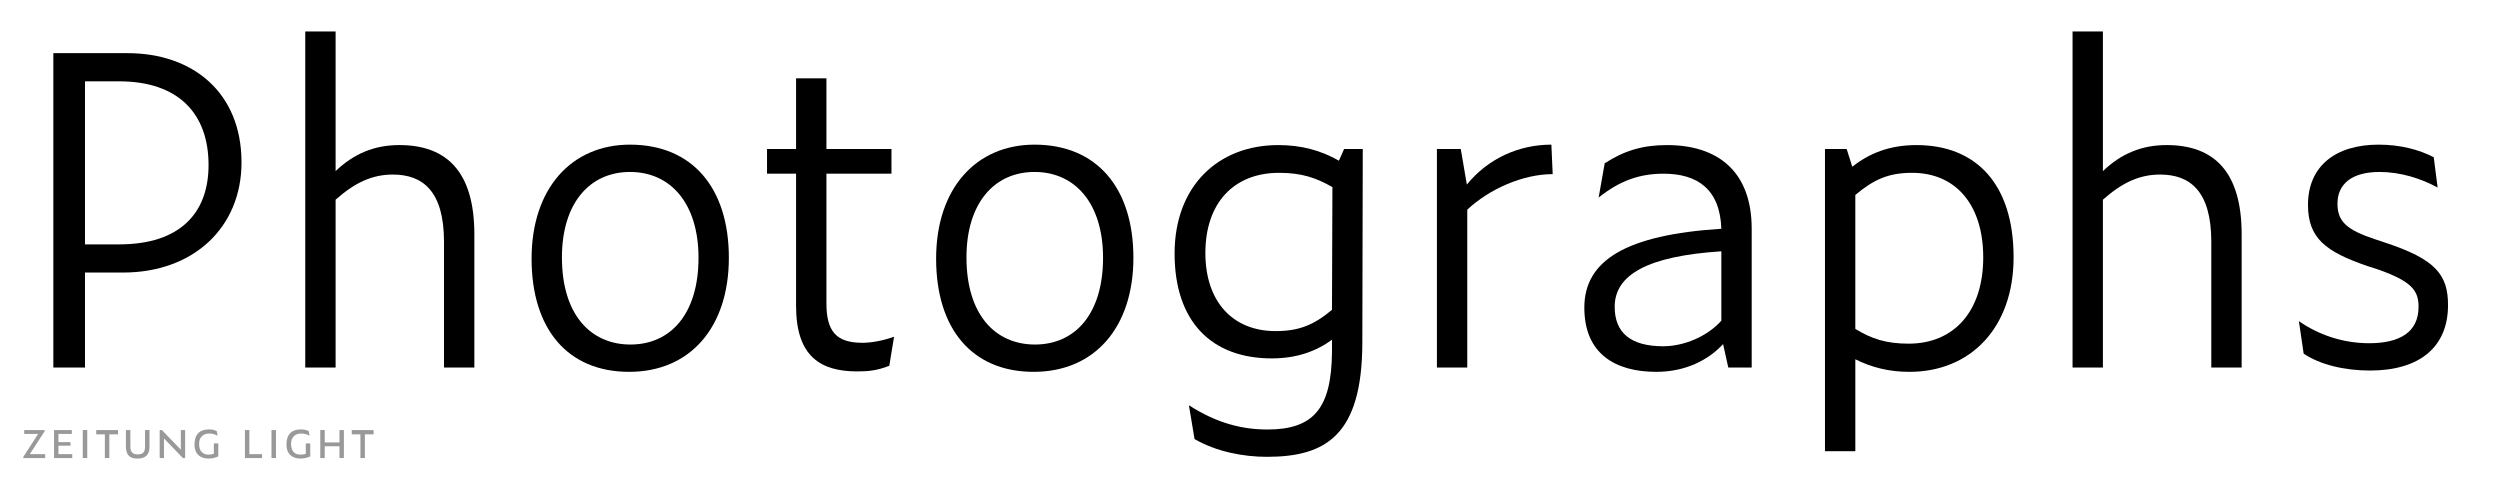
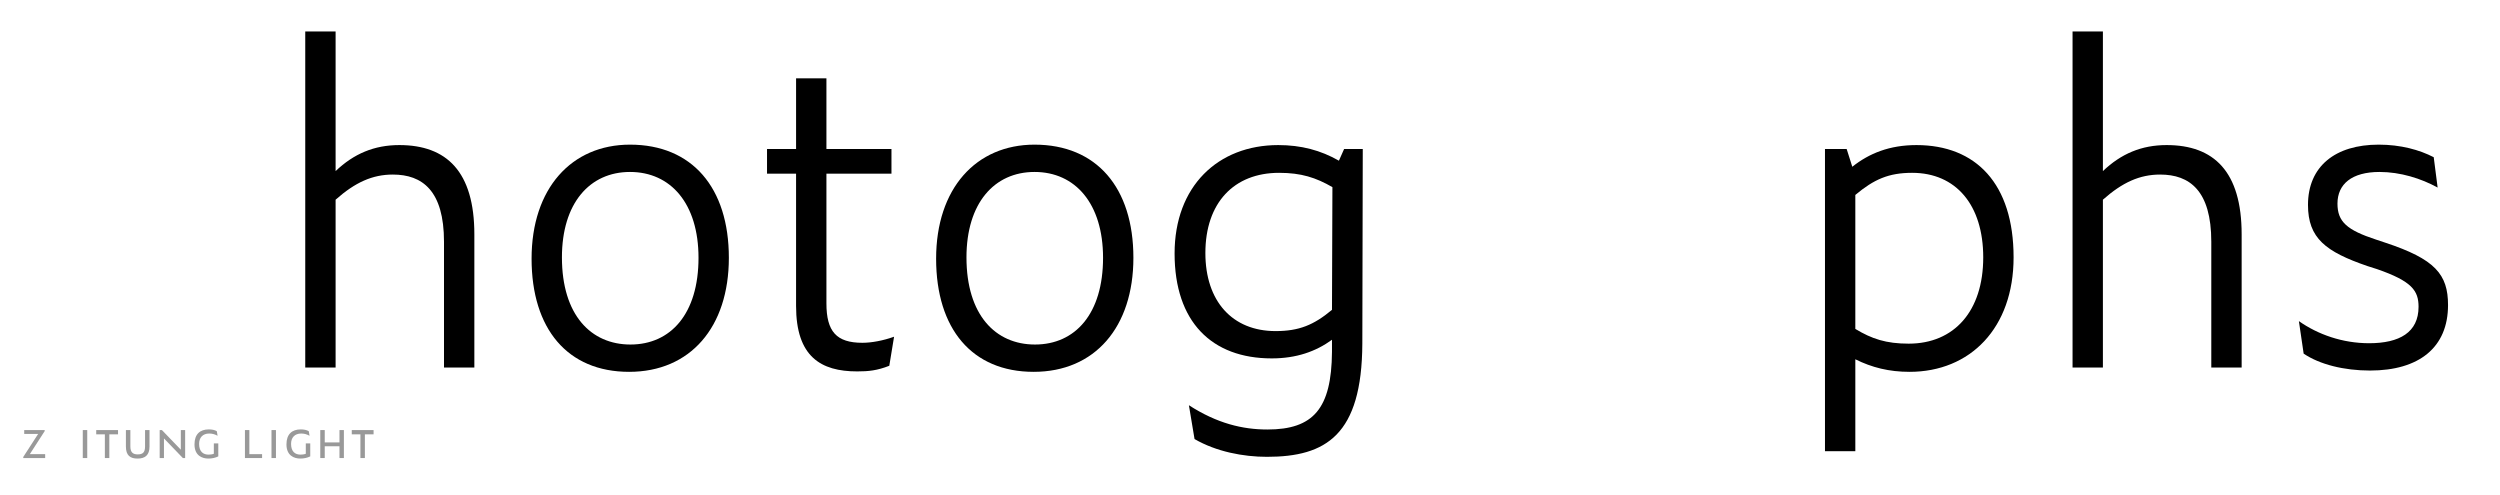
<svg xmlns="http://www.w3.org/2000/svg" version="1.0" x="0px" y="0px" viewBox="0 0 1920 380" enable-background="new 0 0 1920 380" xml:space="preserve">
  <g id="Layer_2">
</g>
  <g id="Layer_1">
    <g>
-       <path d="M40.961,40.825h56.942c50.282,0,87.577,30.302,87.577,83.914c0,49.949-36.962,84.58-90.907,84.58H65.27v72.925H40.961    V40.825z M91.576,187.675c46.619,0,68.596-23.976,68.596-60.938c0-39.626-23.31-64.268-68.596-64.268H65.27v125.205H91.576z" />
      <path d="M257.742,153.376v128.868h-23.31V24.175h23.31v107.224c13.985-13.32,29.636-19.979,48.95-19.979    c36.296,0,57.608,20.312,57.608,68.597v102.229h-23.31v-96.568c0-39.293-16.65-51.614-39.293-51.614    C286.046,134.063,272.727,140.057,257.742,153.376z" />
      <path d="M408.256,198.664c0-53.945,30.635-87.577,75.589-87.577c47.618,0,75.922,32.966,75.922,86.911    c0,53.279-29.636,87.577-76.588,87.577C435.895,285.575,408.256,252.608,408.256,198.664z M536.458,197.998    c0-41.624-21.312-65.933-52.613-65.933c-30.968,0-52.28,23.976-52.28,65.6c0,44.288,22.311,66.932,52.613,66.932    C515.146,264.596,536.458,240.954,536.458,197.998z" />
      <path d="M658.336,285.242c-27.972,0-46.952-11.322-46.952-50.282V133.397h-22.311v-18.98h22.311V60.139h23.31v54.278h49.949v18.98    h-49.949v99.565c0,21.645,7.659,30.302,27.638,30.302c6.993,0,15.984-1.665,24.309-4.662l-3.663,22.311    C673.654,284.576,666.994,285.242,658.336,285.242z" />
      <path d="M718.94,198.664c0-53.945,30.635-87.577,75.589-87.577c47.618,0,75.922,32.966,75.922,86.911    c0,53.279-29.636,87.577-76.588,87.577C746.579,285.575,718.94,252.608,718.94,198.664z M847.143,197.998    c0-41.624-21.312-65.933-52.613-65.933c-30.968,0-52.28,23.976-52.28,65.6c0,44.288,22.311,66.932,52.613,66.932    C825.831,264.596,847.143,240.954,847.143,197.998z" />
      <path d="M917.406,337.188l-4.328-25.974c21.645,13.986,41.291,18.648,60.271,18.648c35.297,0,49.282-15.984,49.615-59.606v-9.324    c-12.32,8.991-27.305,14.319-46.285,14.319c-45.953,0-74.591-27.972-74.591-80.584c0-51.614,33.299-83.248,79.585-83.248    c17.649,0,32.634,3.996,46.619,11.988l3.996-8.991h14.318l-0.333,149.514c-0.333,70.261-27.971,86.911-73.258,86.911    C954.702,350.841,934.057,346.845,917.406,337.188z M1022.965,237.957l0.333-94.237c-12.653-7.326-23.975-10.989-40.958-10.989    c-34.631,0-56.608,22.977-56.608,61.604c0,36.962,20.646,59.939,53.944,59.939C997.658,254.273,1008.979,249.611,1022.965,237.957    z" />
-       <path d="M1103.549,282.245V114.417h18.314l4.661,27.305c16.65-20.312,40.293-30.635,64.934-30.635l0.999,22.644    c-22.644,0-48.616,11.322-65.6,27.305v121.209H1103.549z" />
-       <path d="M1323.325,264.263c-11.322,12.321-28.971,21.312-51.281,21.312c-31.634,0-55.276-13.986-55.276-49.283    c0-36.296,31.967-55.942,105.226-60.604c-0.999-30.302-18.314-42.29-44.288-42.29c-17.981,0-33.299,4.995-49.949,18.314    l4.662-26.306c14.985-9.657,28.971-13.986,47.951-13.986c38.627,0,64.934,19.979,64.934,64.268v106.558h-17.981L1323.325,264.263z     M1321.993,246.281v-53.279c-56.608,3.663-81.916,17.982-81.916,42.623c0,19.98,12.32,30.303,37.295,30.303    C1293.022,265.928,1311.005,258.602,1321.993,246.281z" />
      <path d="M1424.891,275.918v70.594h-23.31V114.417h16.65l4.328,13.652c12.987-10.323,28.638-16.649,49.283-16.649    c45.62,0,74.591,29.636,74.591,86.245c0,54.278-33.3,87.91-79.919,87.91C1450.864,285.575,1437.545,282.245,1424.891,275.918z     M1523.124,197.665c0-40.292-20.979-64.934-54.611-64.934c-17.981,0-29.303,4.995-43.622,16.982v102.895    c12.654,7.659,23.643,11.322,40.958,11.322C1500.813,263.93,1523.124,238.956,1523.124,197.665z" />
      <path d="M1615.028,153.376v128.868h-23.31V24.175h23.31v107.224c13.986-13.32,29.637-19.979,48.95-19.979    c36.296,0,57.607,20.312,57.607,68.597v102.229h-23.31v-96.568c0-39.293-16.649-51.614-39.293-51.614    C1643.333,134.063,1630.014,140.057,1615.028,153.376z" />
      <path d="M1769.205,271.589l-3.663-24.975c14.651,10.323,33.632,16.983,53.945,16.983c23.309,0,37.961-8.325,37.961-27.972    c0-12.32-4.995-19.646-31.968-28.97l-7.325-2.331c-31.968-10.989-45.62-21.312-45.62-46.952c0-29.636,20.979-46.286,54.277-46.286    c16.982,0,31.302,3.996,42.29,9.657l2.997,23.31c-12.653-6.993-28.638-11.988-44.621-11.988c-21.312,0-32.3,9.324-32.3,24.309    c0,13.986,7.325,20.312,29.636,27.638l6.993,2.331c38.294,12.654,48.284,24.309,48.284,47.951    c0,32.633-22.311,50.282-59.938,50.282C1800.173,284.576,1781.525,279.914,1769.205,271.589z" />
    </g>
    <g>
      <path fill="#999999" d="M17.864,351.78v-0.839l11.419-17.658h-10.69v-2.992h15.725v0.802l-11.419,17.695h11.784v2.992H17.864z" />
-       <path fill="#999999" d="M41.503,330.292h13.645v2.992H44.896v6.275h9.267v2.7h-9.267v6.531h10.581v2.992H41.503V330.292z" />
      <path fill="#999999" d="M63.574,330.292h3.429v21.489h-3.429V330.292z" />
      <path fill="#999999" d="M83.967,333.575v18.206h-3.43v-18.206h-6.64v-3.283h16.746v3.283H83.967z" />
      <path fill="#999999" d="M96.697,342.951v-12.66h3.43v12.623c0,4.962,2.444,6.057,5.691,6.057c3.721,0,5.582-1.459,5.582-6.02    v-12.66h3.429v12.623c0,6.604-3.356,9.267-9.194,9.267C100.09,352.182,96.697,349.883,96.697,342.951z" />
      <path fill="#999999" d="M125.918,336.712v15.068h-3.284v-21.489h1.715l14.521,15.067v-15.067h3.32v21.489h-1.751L125.918,336.712z    " />
      <path fill="#999999" d="M149.374,341.31c0-7.881,4.232-11.529,10.981-11.529c2.262,0,4.487,0.365,6.166,1.386l0.584,3.502    c-1.97-1.095-3.977-1.715-6.421-1.715c-4.998,0-7.771,3.138-7.771,7.954c0,6.093,3.284,8.245,7.224,8.245    c1.277,0,2.7-0.146,4.086-0.657v-7.953h3.43v9.96c-2.262,1.131-4.925,1.678-7.625,1.678    C155.102,352.182,149.374,349.81,149.374,341.31z" />
      <path fill="#999999" d="M188.115,330.292h3.393v18.497h9.777v2.992h-13.17V330.292z" />
      <path fill="#999999" d="M208.507,330.292h3.43v21.489h-3.43V330.292z" />
      <path fill="#999999" d="M219.998,341.31c0-7.881,4.232-11.529,10.981-11.529c2.262,0,4.487,0.365,6.166,1.386l0.584,3.502    c-1.97-1.095-3.977-1.715-6.421-1.715c-4.998,0-7.771,3.138-7.771,7.954c0,6.093,3.284,8.245,7.224,8.245    c1.277,0,2.7-0.146,4.086-0.657v-7.953h3.43v9.96c-2.262,1.131-4.925,1.678-7.625,1.678    C225.726,352.182,219.998,349.81,219.998,341.31z" />
      <path fill="#999999" d="M260.711,342.732h-11.31v9.048h-3.43v-21.489h3.43v9.486h11.31v-9.486h3.393v21.489h-3.393V342.732z" />
      <path fill="#999999" d="M280.227,333.575v18.206h-3.43v-18.206h-6.64v-3.283h16.746v3.283H280.227z" />
    </g>
    <g>
	</g>
    <g>
	</g>
    <g>
	</g>
    <g>
	</g>
    <g>
	</g>
    <g>
	</g>
    <g>
	</g>
    <g>
	</g>
    <g>
	</g>
    <g>
	</g>
    <g>
	</g>
    <g>
	</g>
    <g>
	</g>
    <g>
	</g>
    <g>
	</g>
    <g>
	</g>
    <g>
	</g>
    <g>
	</g>
  </g>
</svg>